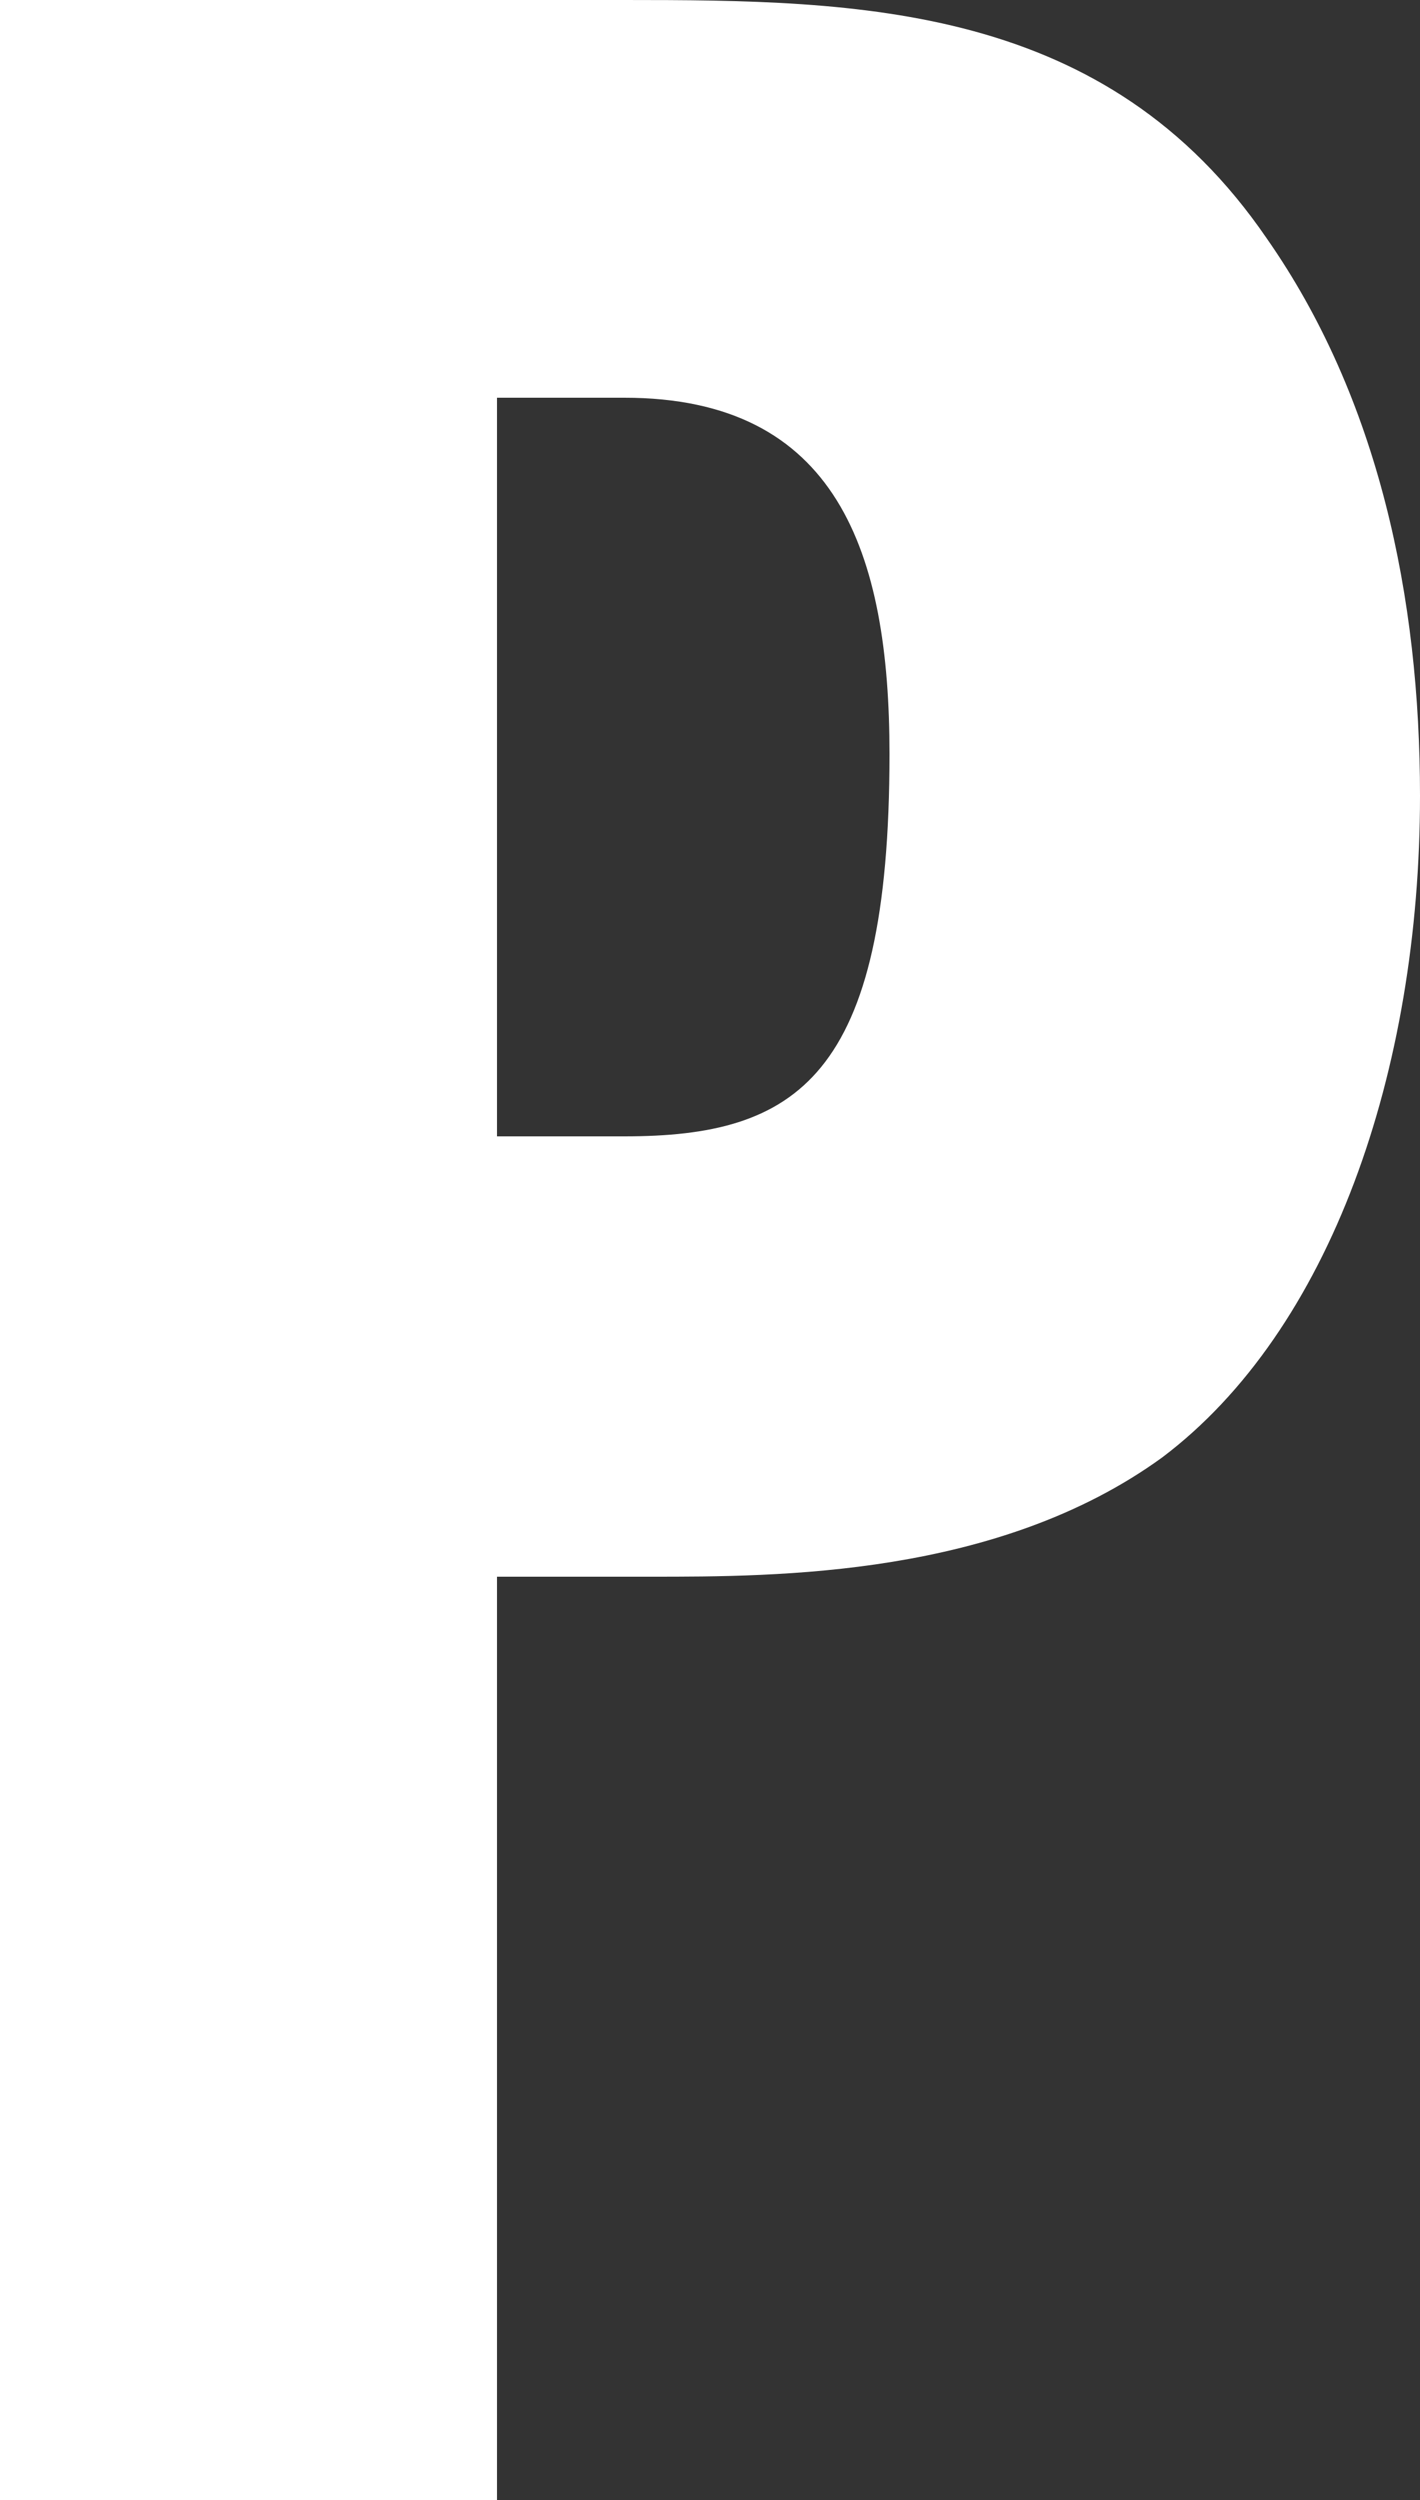
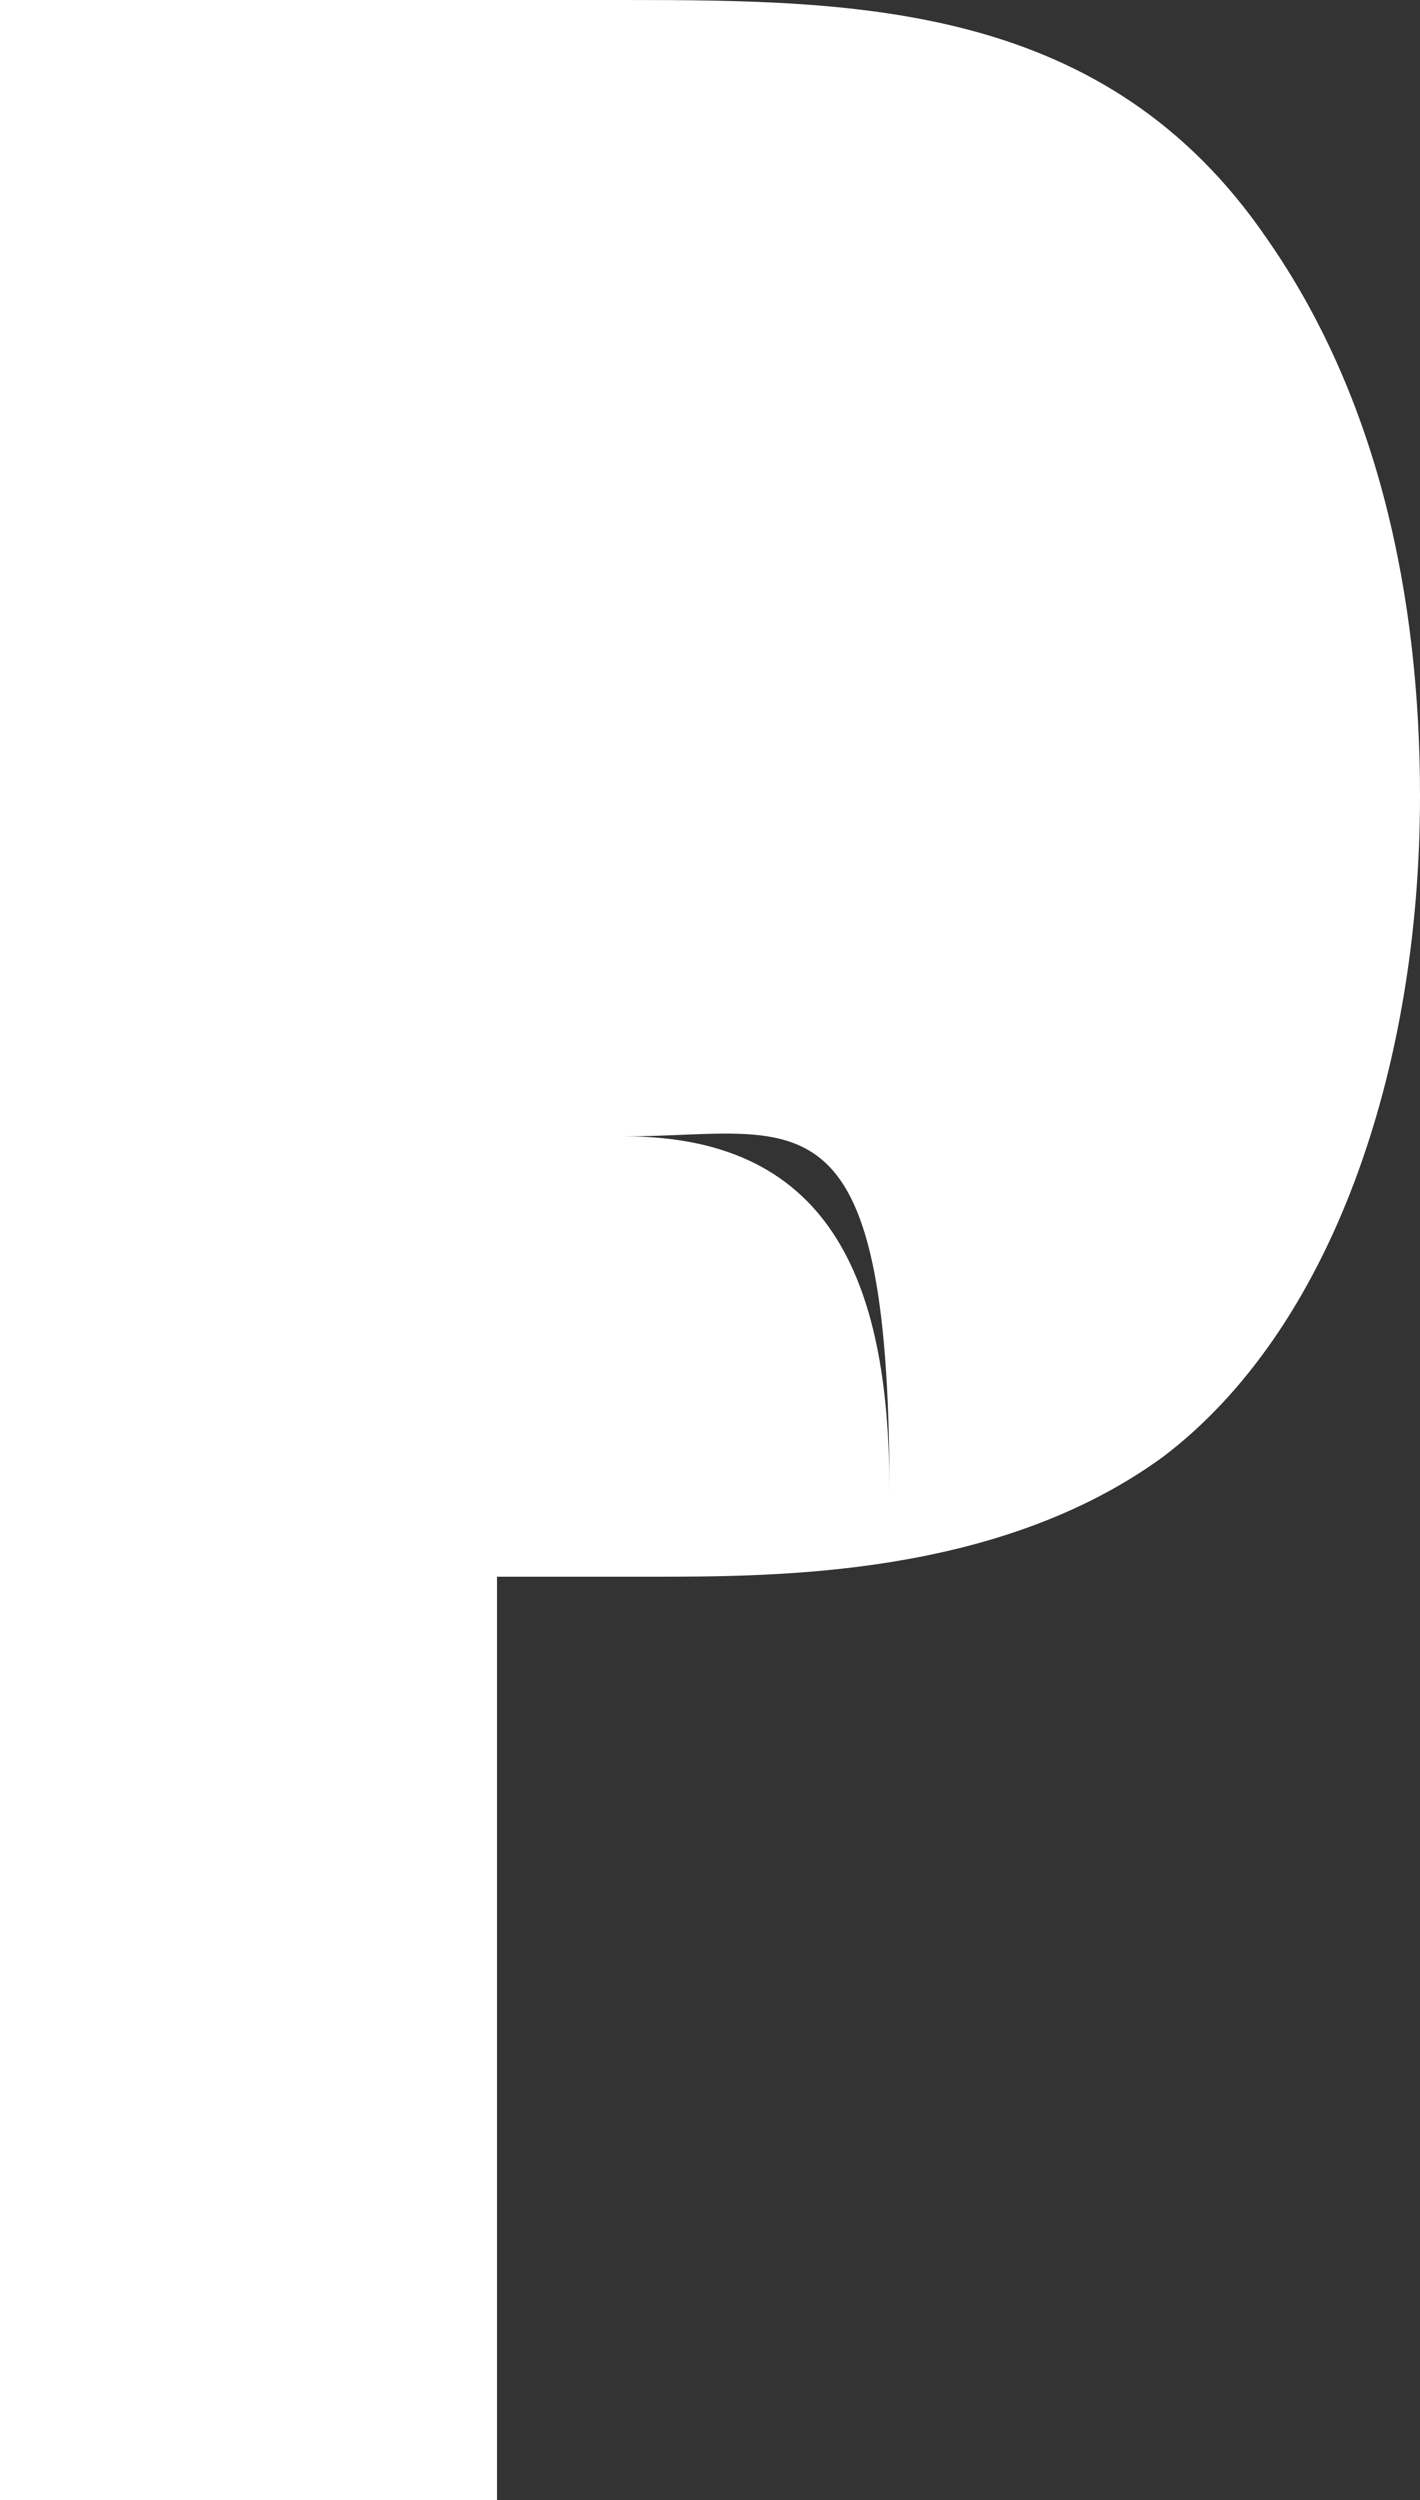
<svg xmlns="http://www.w3.org/2000/svg" version="1.1" id="Layer_1" x="0px" y="0px" width="100px" height="176px" viewBox="0 0 100 176" xml:space="preserve">
  <rect x="0" y="0" width="100" height="176" fill="#333333" stroke="none" />
-   <path fill-rule="evenodd" clip-rule="evenodd" fill="#FFFFFF" d="M89.21,16.788C77.897,0.247,60.543,0,43.966,0H0v176h35v-65h10.808         c8.941,0,24.462,0.005,36.037-8.396C93.686,93.681,100,75.448,100,56.022C100,42.11,97.1,28.077,89.21,16.788z M43.966,80H35V28         h8.966c14.997,0,18.675,10.907,18.675,25.083C62.641,75.917,56.065,80,43.966,80z" />
+   <path fill-rule="evenodd" clip-rule="evenodd" fill="#FFFFFF" d="M89.21,16.788C77.897,0.247,60.543,0,43.966,0H0v176h35v-65h10.808         c8.941,0,24.462,0.005,36.037-8.396C93.686,93.681,100,75.448,100,56.022C100,42.11,97.1,28.077,89.21,16.788z M43.966,80H35h8.966c14.997,0,18.675,10.907,18.675,25.083C62.641,75.917,56.065,80,43.966,80z" />
</svg>